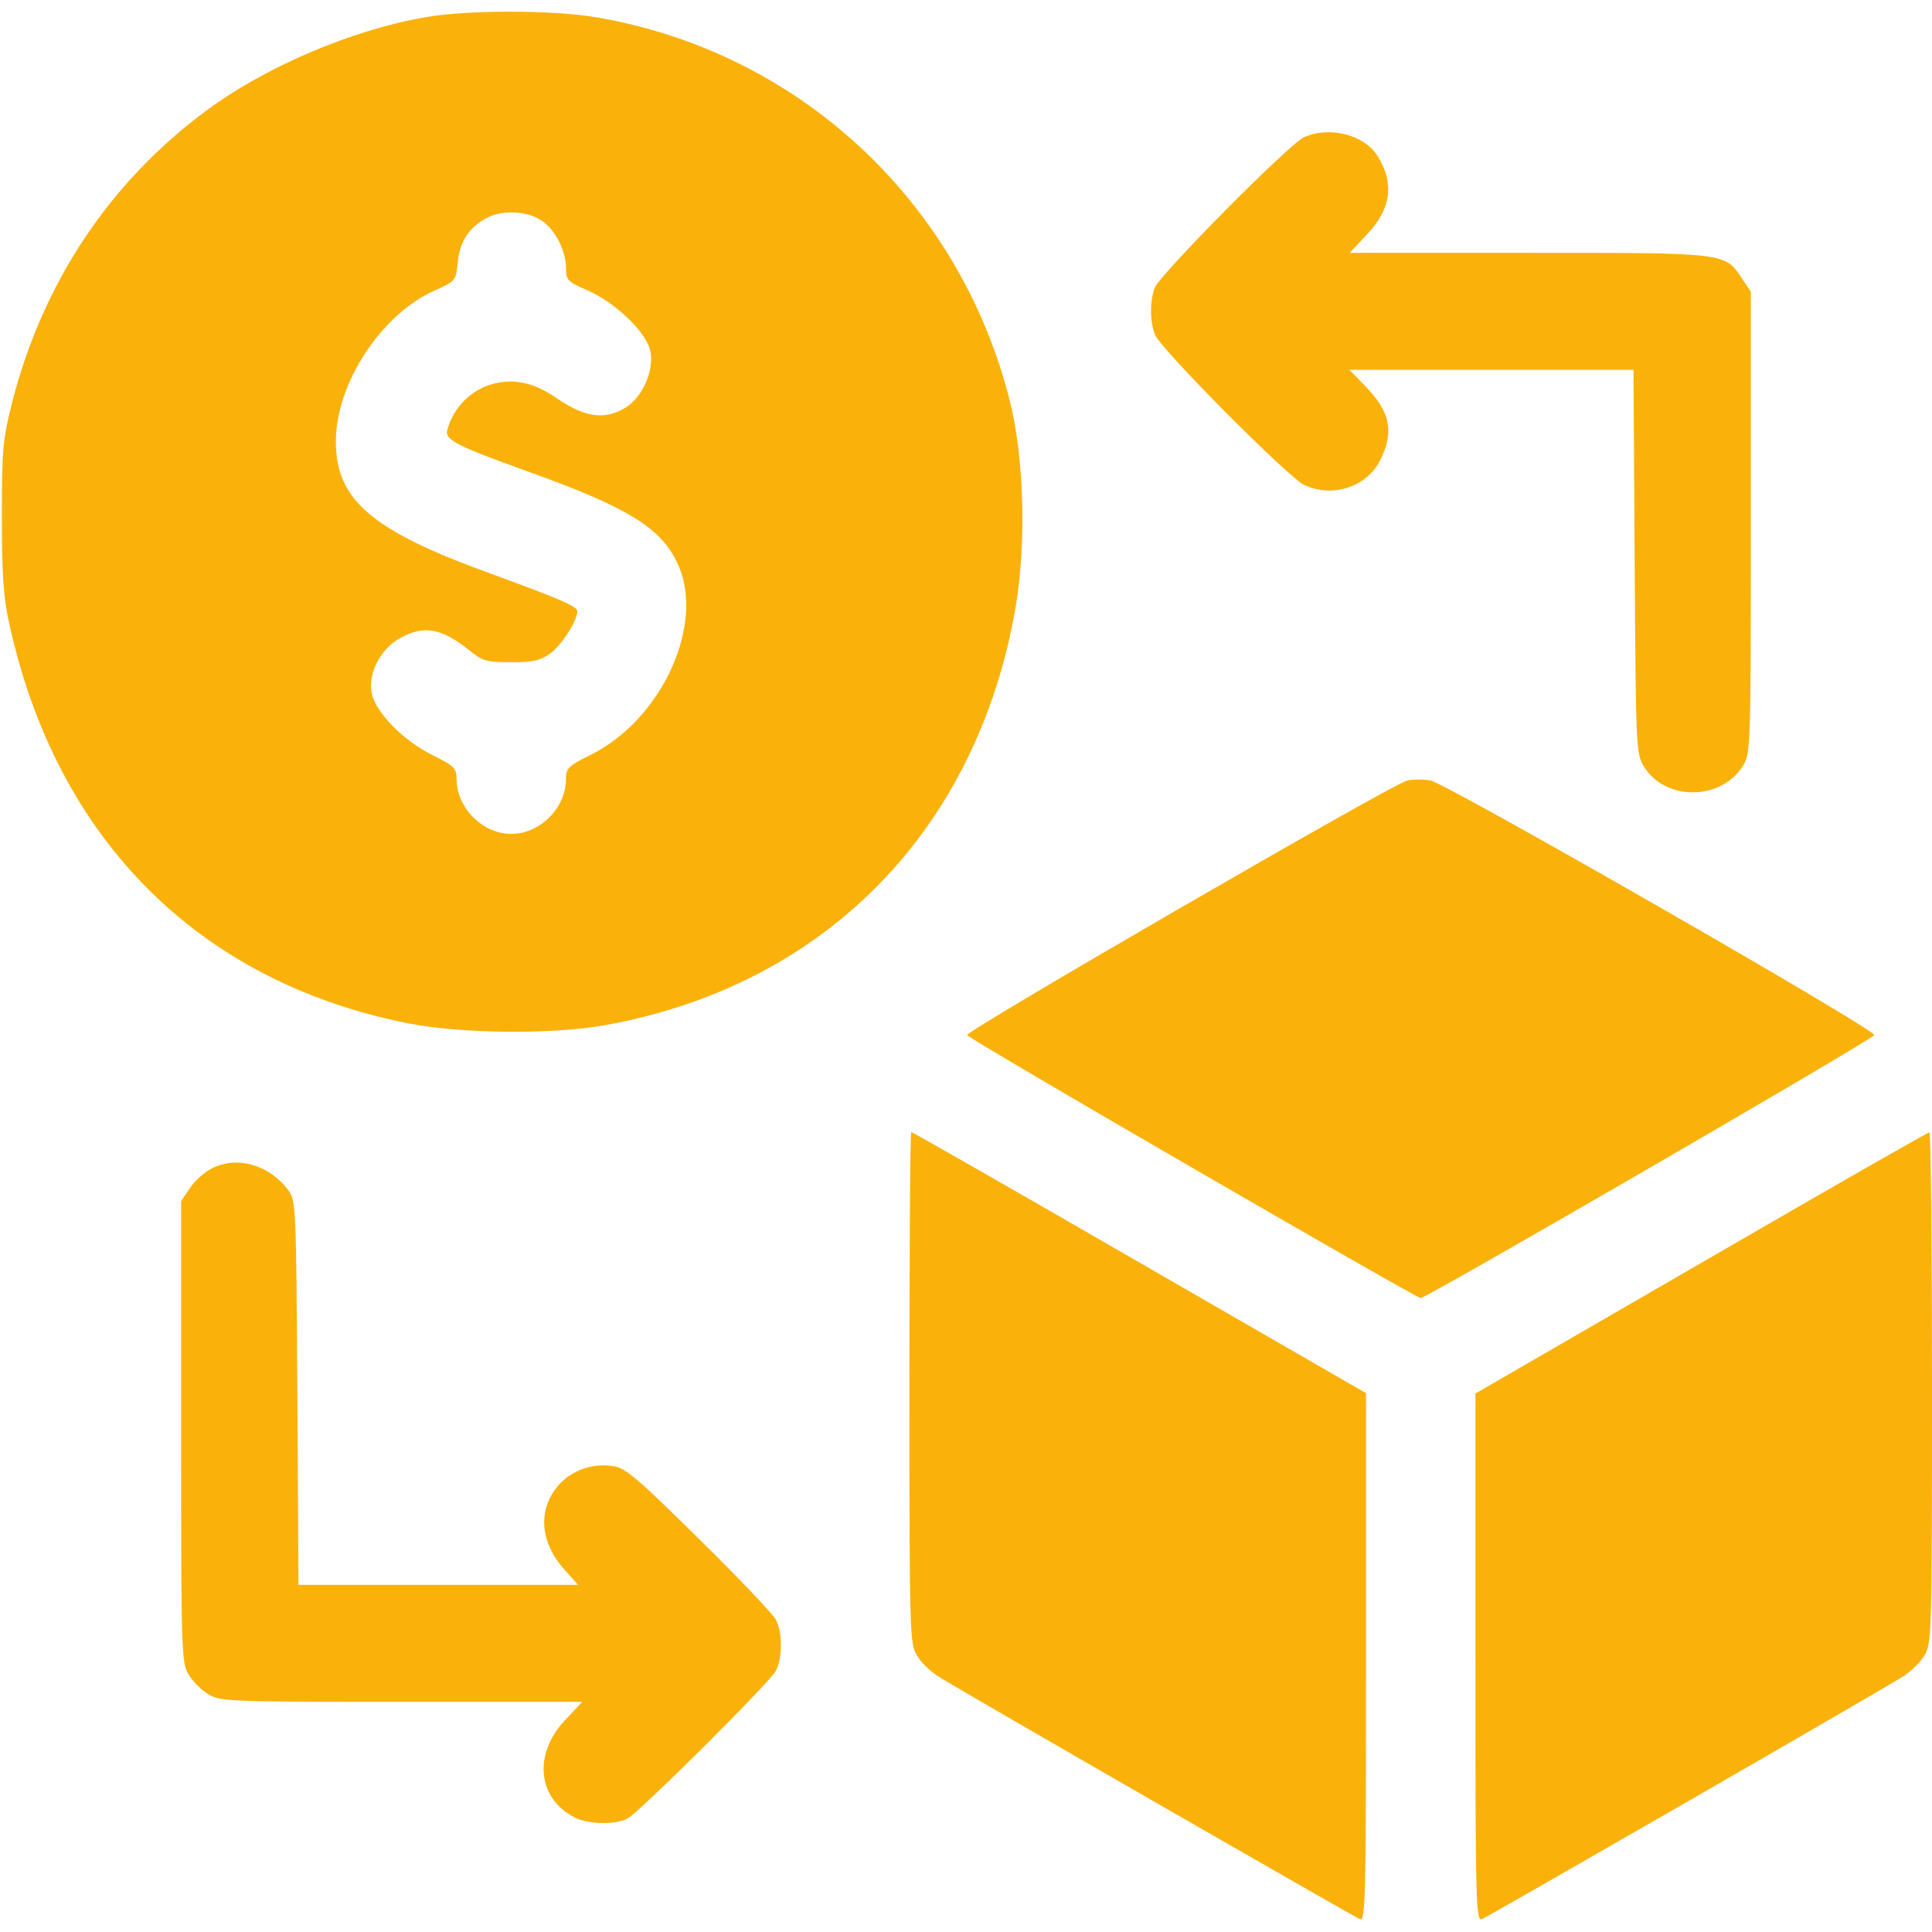
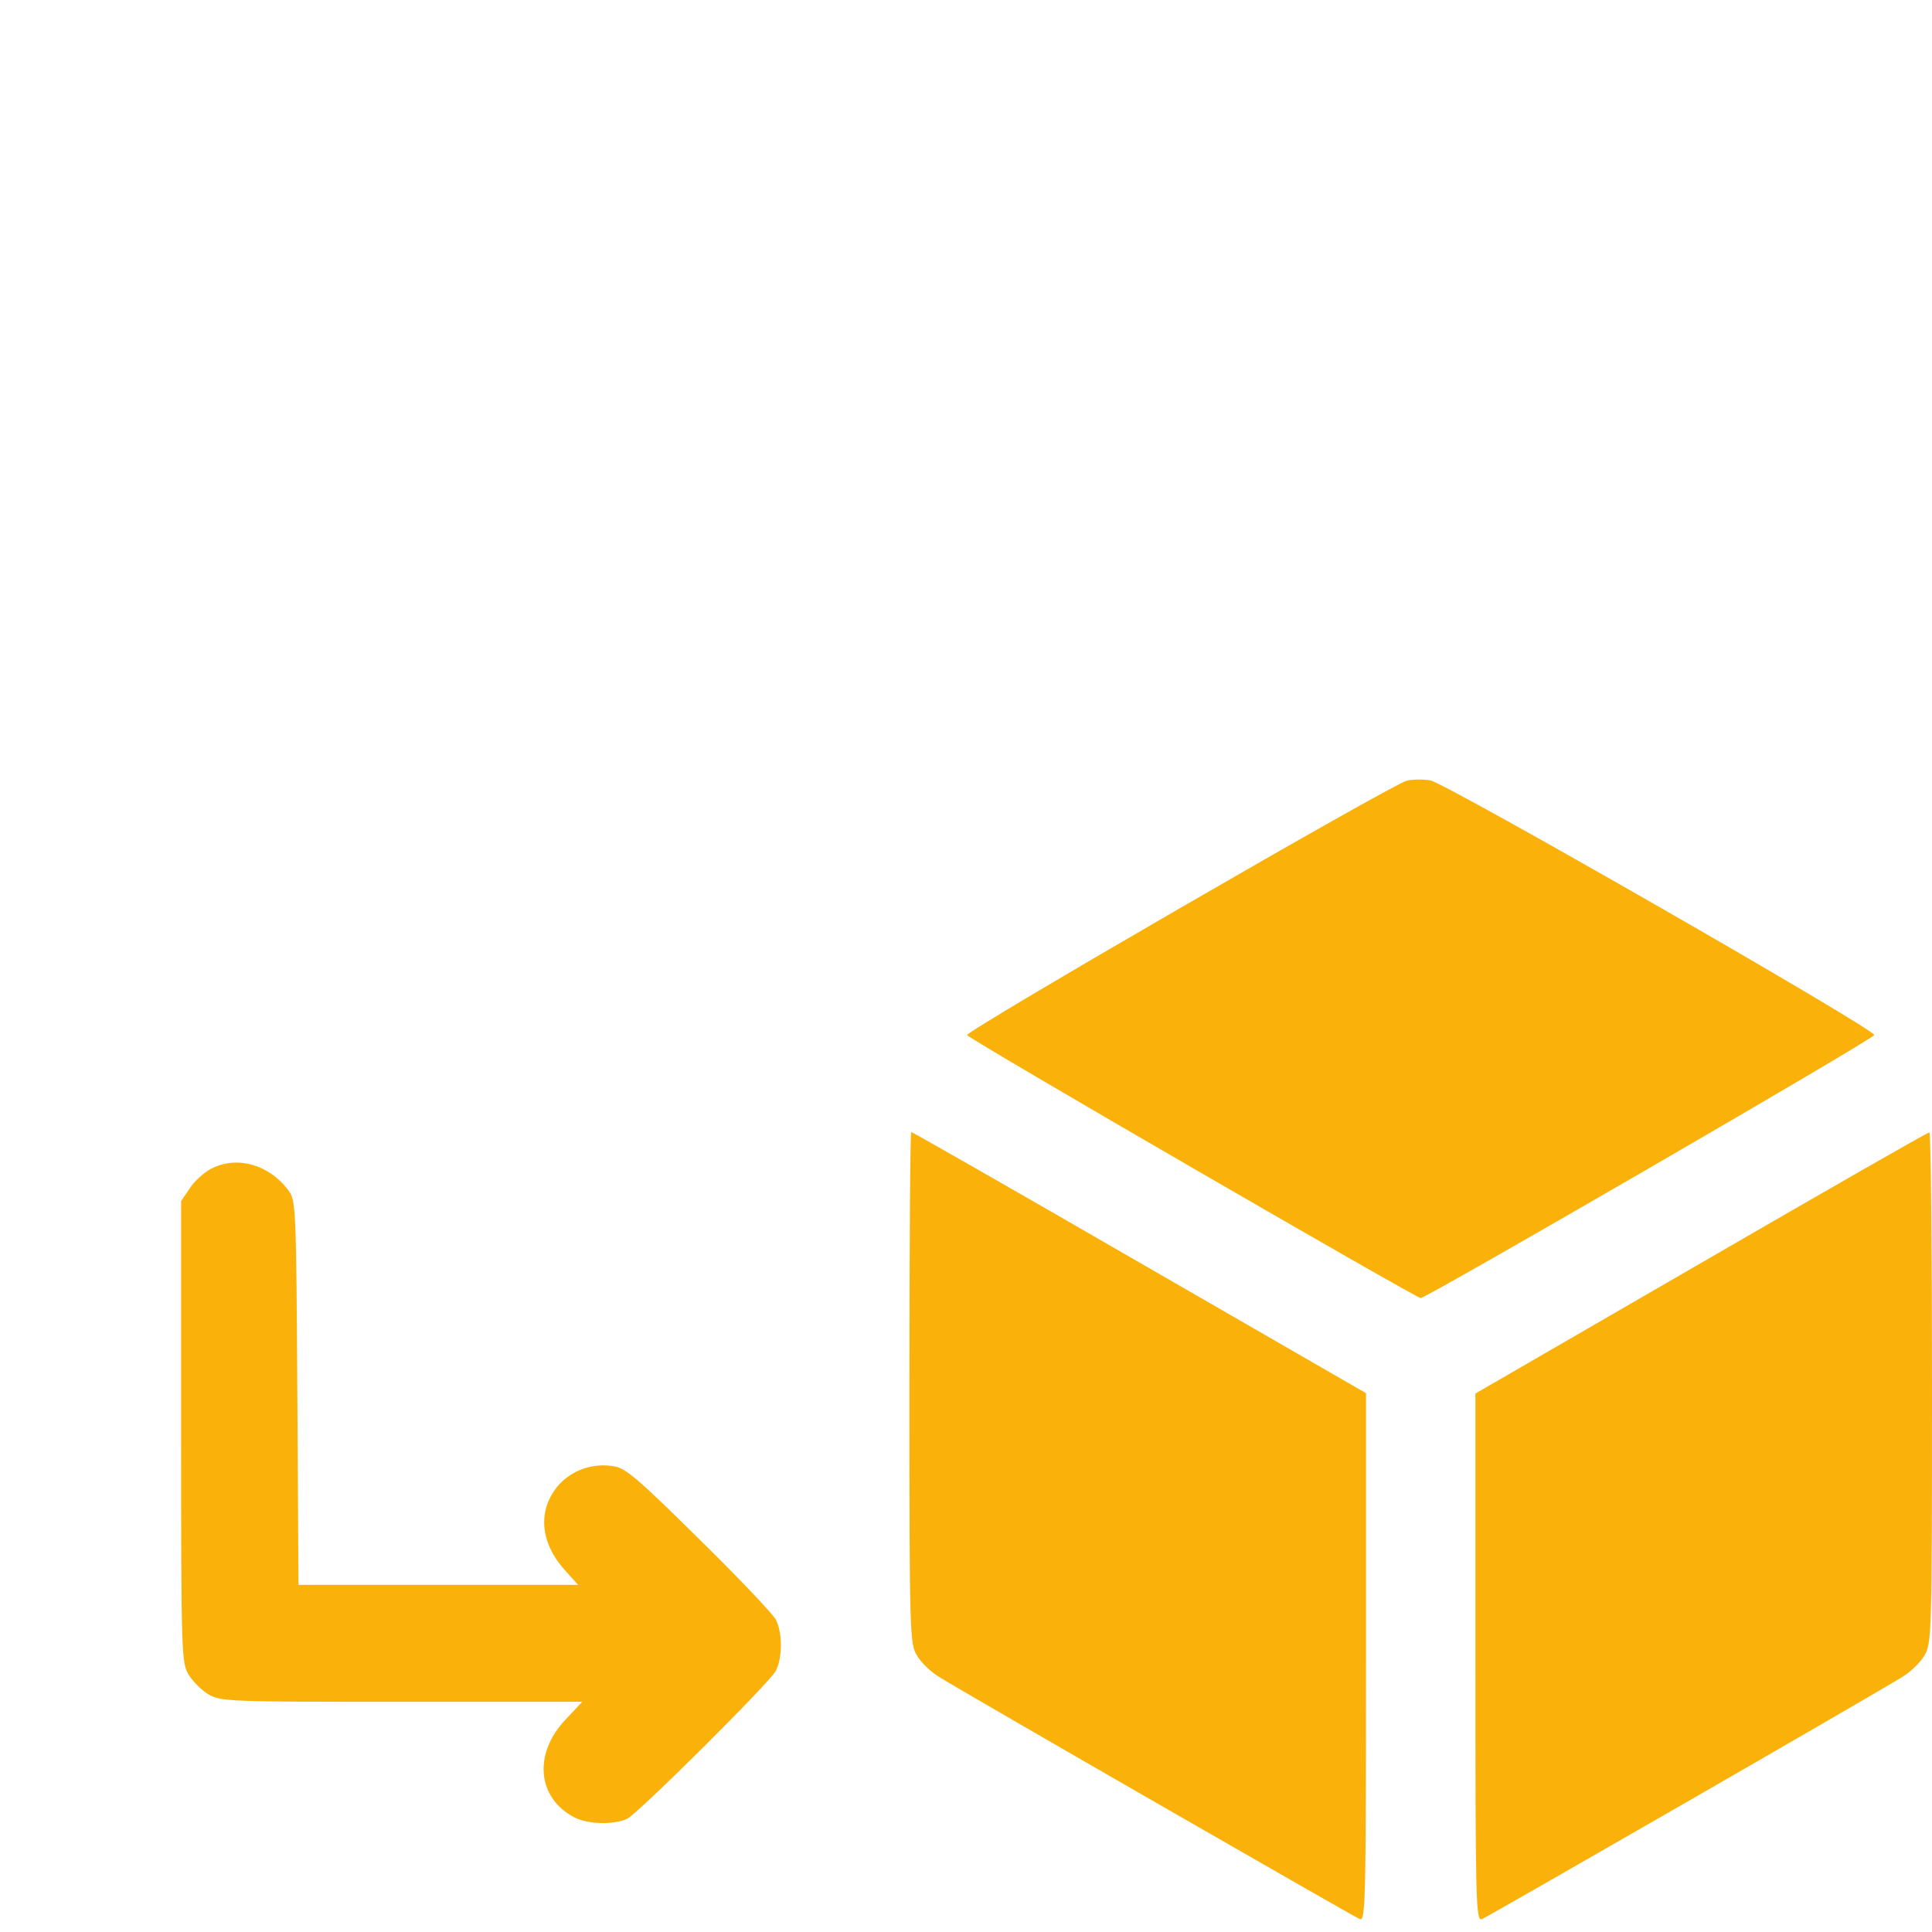
<svg xmlns="http://www.w3.org/2000/svg" width="52" height="52" viewBox="0 0 52 52" fill="none">
  <g clip-path="url(#clip0_15_208)">
-     <path d="M11.426 0.467C9.455 0.813 7.15 1.798 5.566 2.966C2.955 4.895 1.148 7.607 0.325 10.837C0.071 11.842 0.051 12.096 0.051 13.914C0.051 15.458 0.091 16.088 0.244 16.758C1.503 22.578 5.342 26.427 10.989 27.544C12.452 27.828 14.899 27.849 16.331 27.584C22.222 26.508 26.315 22.324 27.341 16.311C27.625 14.605 27.564 12.309 27.178 10.786C25.827 5.413 21.491 1.392 16.057 0.467C14.879 0.264 12.563 0.264 11.426 0.467ZM14.615 5.962C14.96 6.216 15.234 6.764 15.234 7.211C15.234 7.546 15.275 7.577 15.803 7.81C16.575 8.145 17.428 8.968 17.509 9.476C17.601 9.994 17.286 10.695 16.839 10.969C16.291 11.304 15.773 11.243 15.041 10.756C14.584 10.441 14.28 10.319 13.914 10.278C13.061 10.197 12.289 10.715 12.045 11.548C11.954 11.832 12.218 11.974 14.219 12.695C16.91 13.66 17.794 14.209 18.241 15.174C18.992 16.788 17.814 19.378 15.884 20.323C15.295 20.617 15.234 20.678 15.234 20.963C15.234 21.745 14.534 22.445 13.762 22.445C12.99 22.445 12.289 21.745 12.289 20.963C12.289 20.678 12.228 20.617 11.639 20.323C10.857 19.937 10.095 19.165 10.004 18.647C9.902 18.129 10.238 17.469 10.755 17.184C11.395 16.819 11.873 16.9 12.614 17.489C12.99 17.794 13.081 17.824 13.752 17.824C14.341 17.824 14.534 17.784 14.808 17.591C15.113 17.367 15.539 16.707 15.539 16.453C15.539 16.321 15.092 16.128 13.203 15.438C10.004 14.28 9.039 13.457 9.039 11.883C9.039 10.319 10.268 8.45 11.7 7.82C12.259 7.567 12.269 7.556 12.319 7.079C12.37 6.5 12.624 6.114 13.112 5.86C13.538 5.637 14.229 5.677 14.615 5.962Z" fill="#FAB20A" />
-     <path d="M35.09 3.697C34.684 3.89 31.22 7.384 31.078 7.749C30.946 8.115 30.946 8.643 31.088 9.009C31.22 9.374 34.673 12.848 35.1 13.051C35.872 13.416 36.806 13.102 37.162 12.36C37.527 11.598 37.416 11.081 36.735 10.38L36.319 9.953H40.148H43.966L43.997 15.102C44.027 20.049 44.038 20.272 44.23 20.607C44.799 21.572 46.333 21.562 46.922 20.597C47.115 20.272 47.125 20.069 47.125 14.056V7.851L46.891 7.506C46.424 6.795 46.505 6.805 41.143 6.805H36.329L36.786 6.317C37.446 5.616 37.538 4.946 37.081 4.205C36.725 3.626 35.781 3.382 35.09 3.697Z" fill="#FAB20A" />
    <path d="M37.862 21.013C37.487 21.095 25.99 27.747 26.03 27.859C26.061 27.96 38.096 34.927 38.238 34.938C38.391 34.938 50.416 27.97 50.446 27.859C50.497 27.716 38.898 21.064 38.492 21.003C38.299 20.973 38.015 20.973 37.862 21.013Z" fill="#FAB20A" />
    <path d="M24.477 37.345C24.477 44.007 24.487 44.241 24.68 44.556C24.781 44.738 25.045 44.992 25.259 45.124C25.919 45.541 36.431 51.584 36.603 51.655C36.755 51.716 36.766 51.086 36.766 44.606V37.497L30.672 33.983C27.331 32.053 24.558 30.469 24.527 30.469C24.497 30.469 24.477 33.566 24.477 37.345Z" fill="#FAB20A" />
    <path d="M45.784 33.993L39.711 37.507V44.606C39.711 51.198 39.721 51.716 39.884 51.655C40.056 51.584 50.558 45.541 51.218 45.124C51.431 44.992 51.695 44.738 51.797 44.556C51.99 44.241 52 44.007 52 37.345C52 33.566 51.969 30.469 51.929 30.479C51.878 30.479 49.116 32.063 45.784 33.993Z" fill="#FAB20A" />
    <path d="M5.688 31.454C5.495 31.556 5.23 31.789 5.109 31.982L4.875 32.327V38.533C4.875 44.545 4.885 44.748 5.078 45.074C5.19 45.256 5.423 45.49 5.606 45.602C5.931 45.795 6.134 45.805 10.806 45.805H15.671L15.204 46.302C14.351 47.217 14.463 48.395 15.458 48.913C15.823 49.106 16.544 49.116 16.88 48.953C17.205 48.781 20.698 45.307 20.881 44.972C21.064 44.617 21.064 43.946 20.881 43.591C20.8 43.438 19.876 42.463 18.82 41.427C17.205 39.833 16.849 39.518 16.534 39.467C15.976 39.366 15.407 39.559 15.041 39.965C14.463 40.625 14.523 41.509 15.204 42.26L15.559 42.656H11.802H8.034L8.003 37.487C7.973 32.439 7.963 32.307 7.759 32.033C7.241 31.342 6.378 31.099 5.688 31.454Z" fill="#FAB20A" />
  </g>
  <defs>
    <clipPath id="clip0_15_208">
      <rect width="52" height="52" fill="white" />
    </clipPath>
  </defs>
</svg>